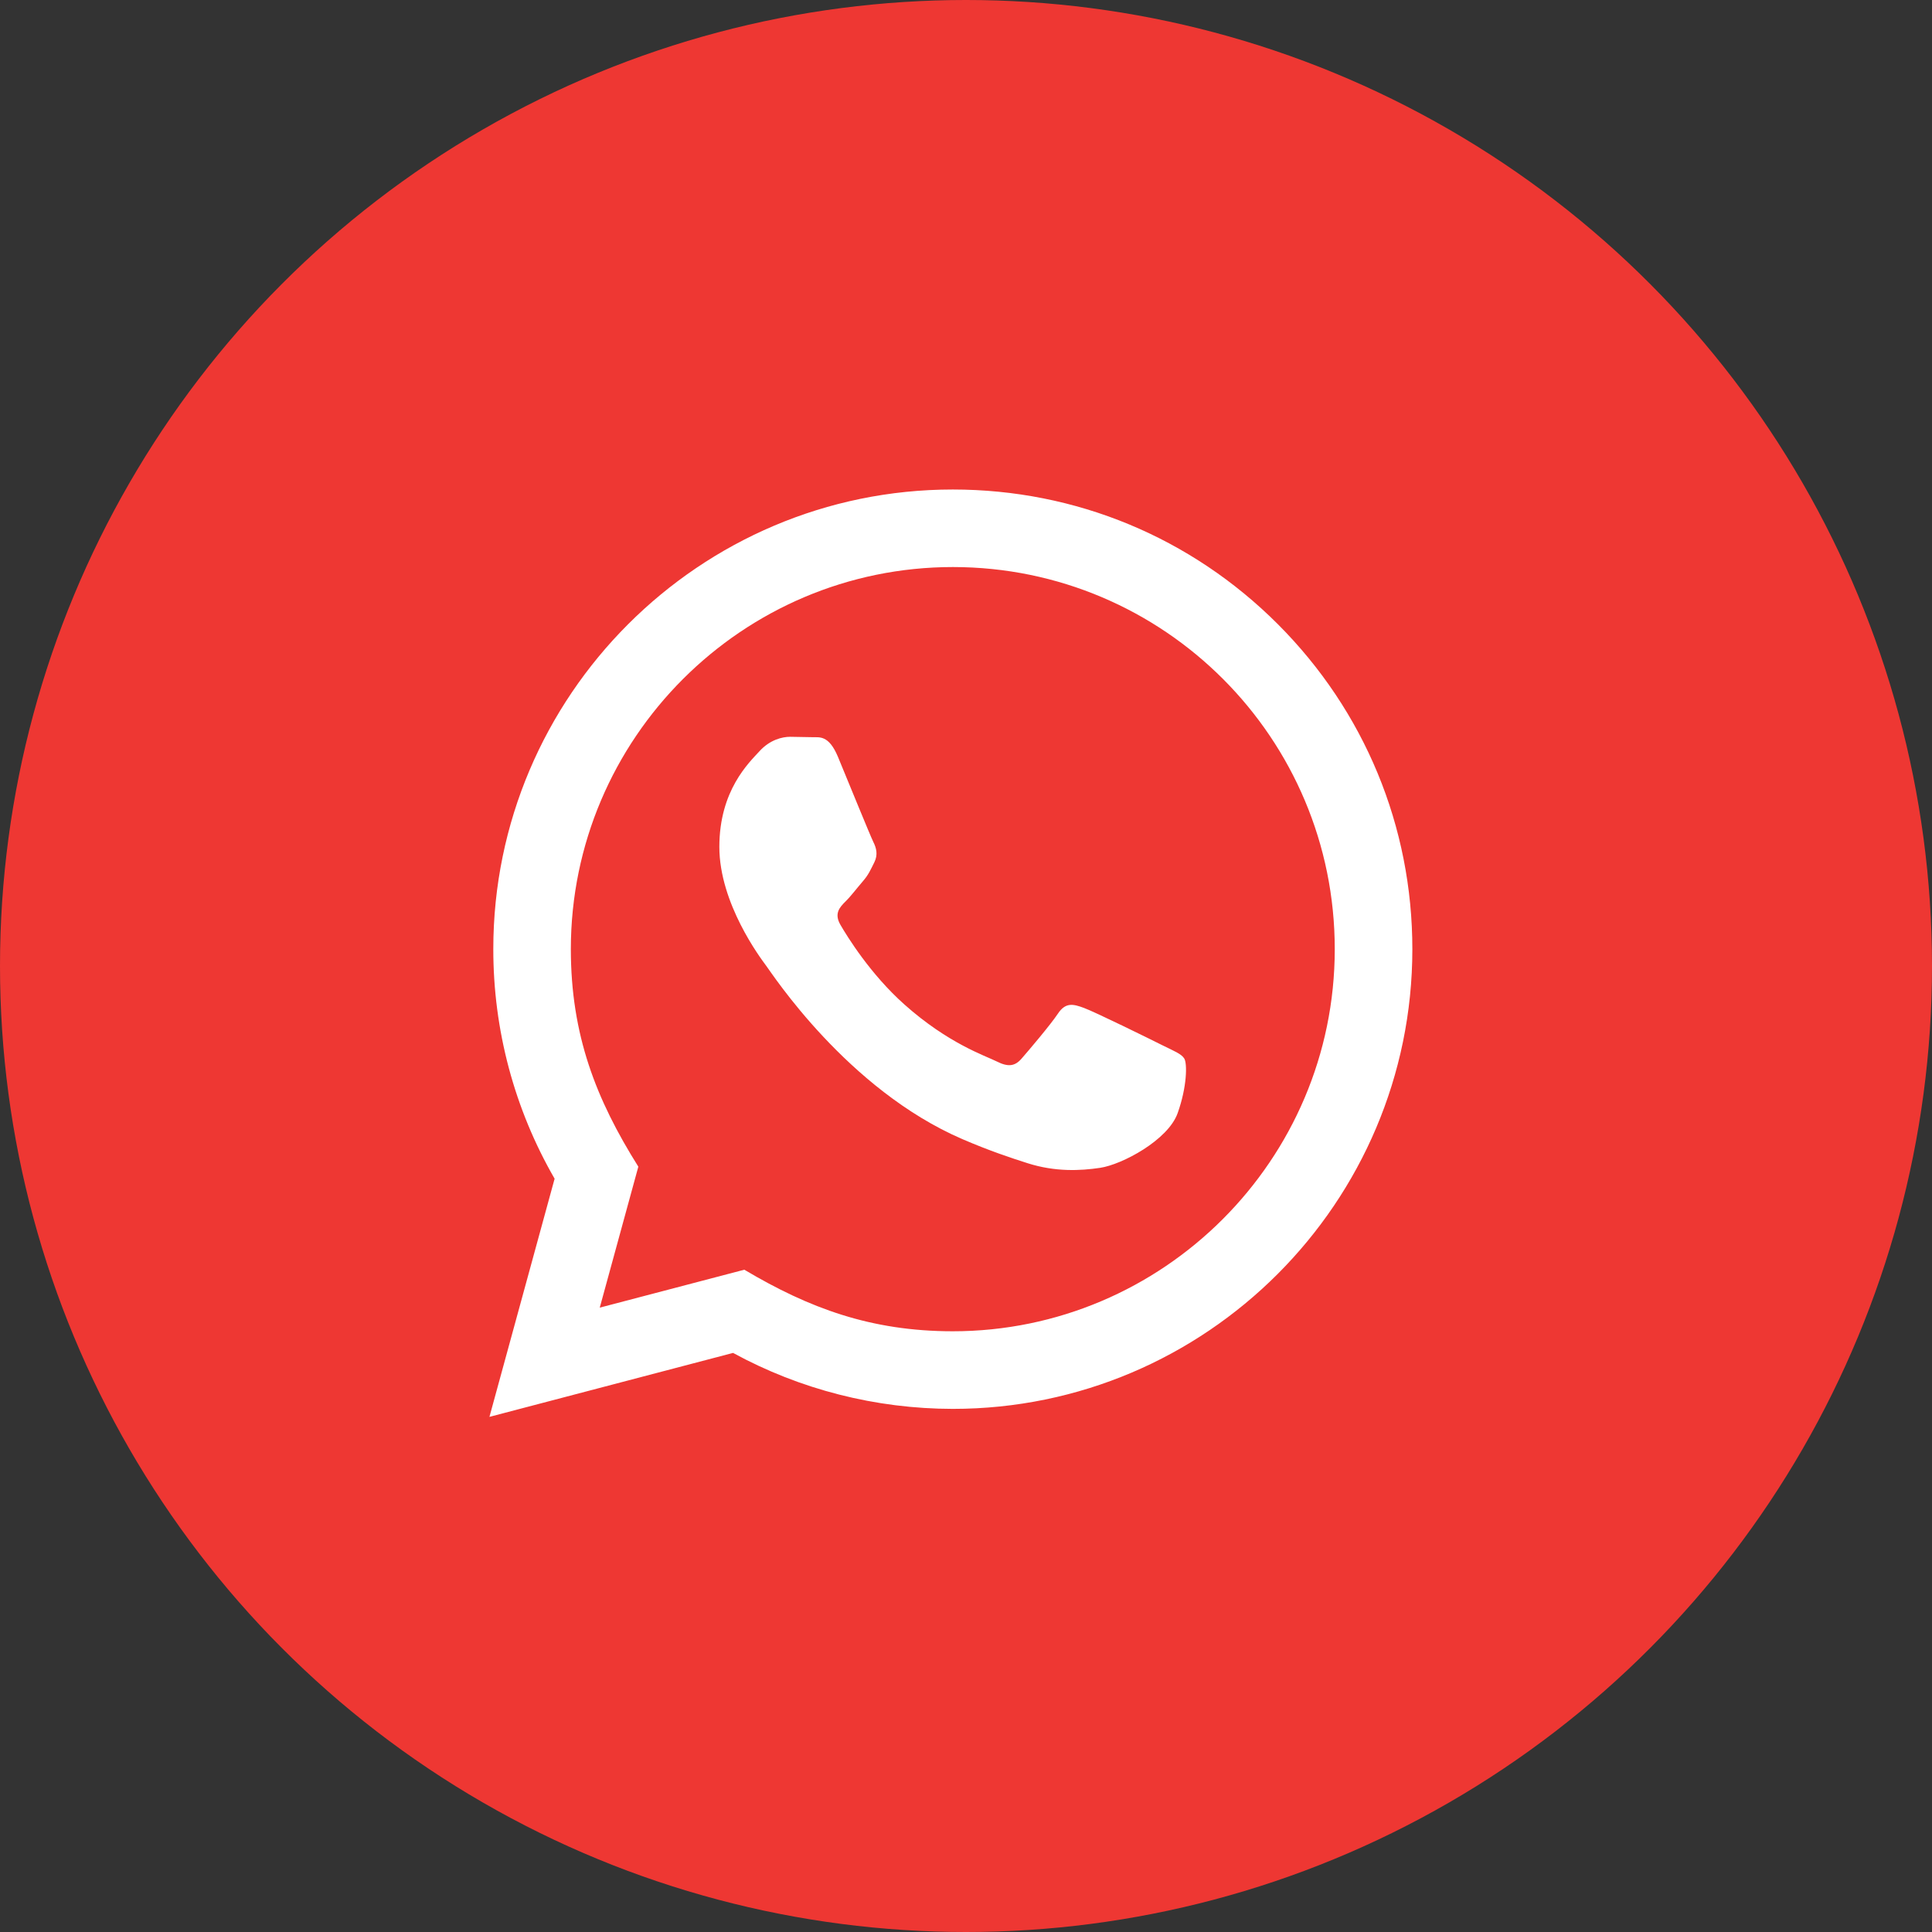
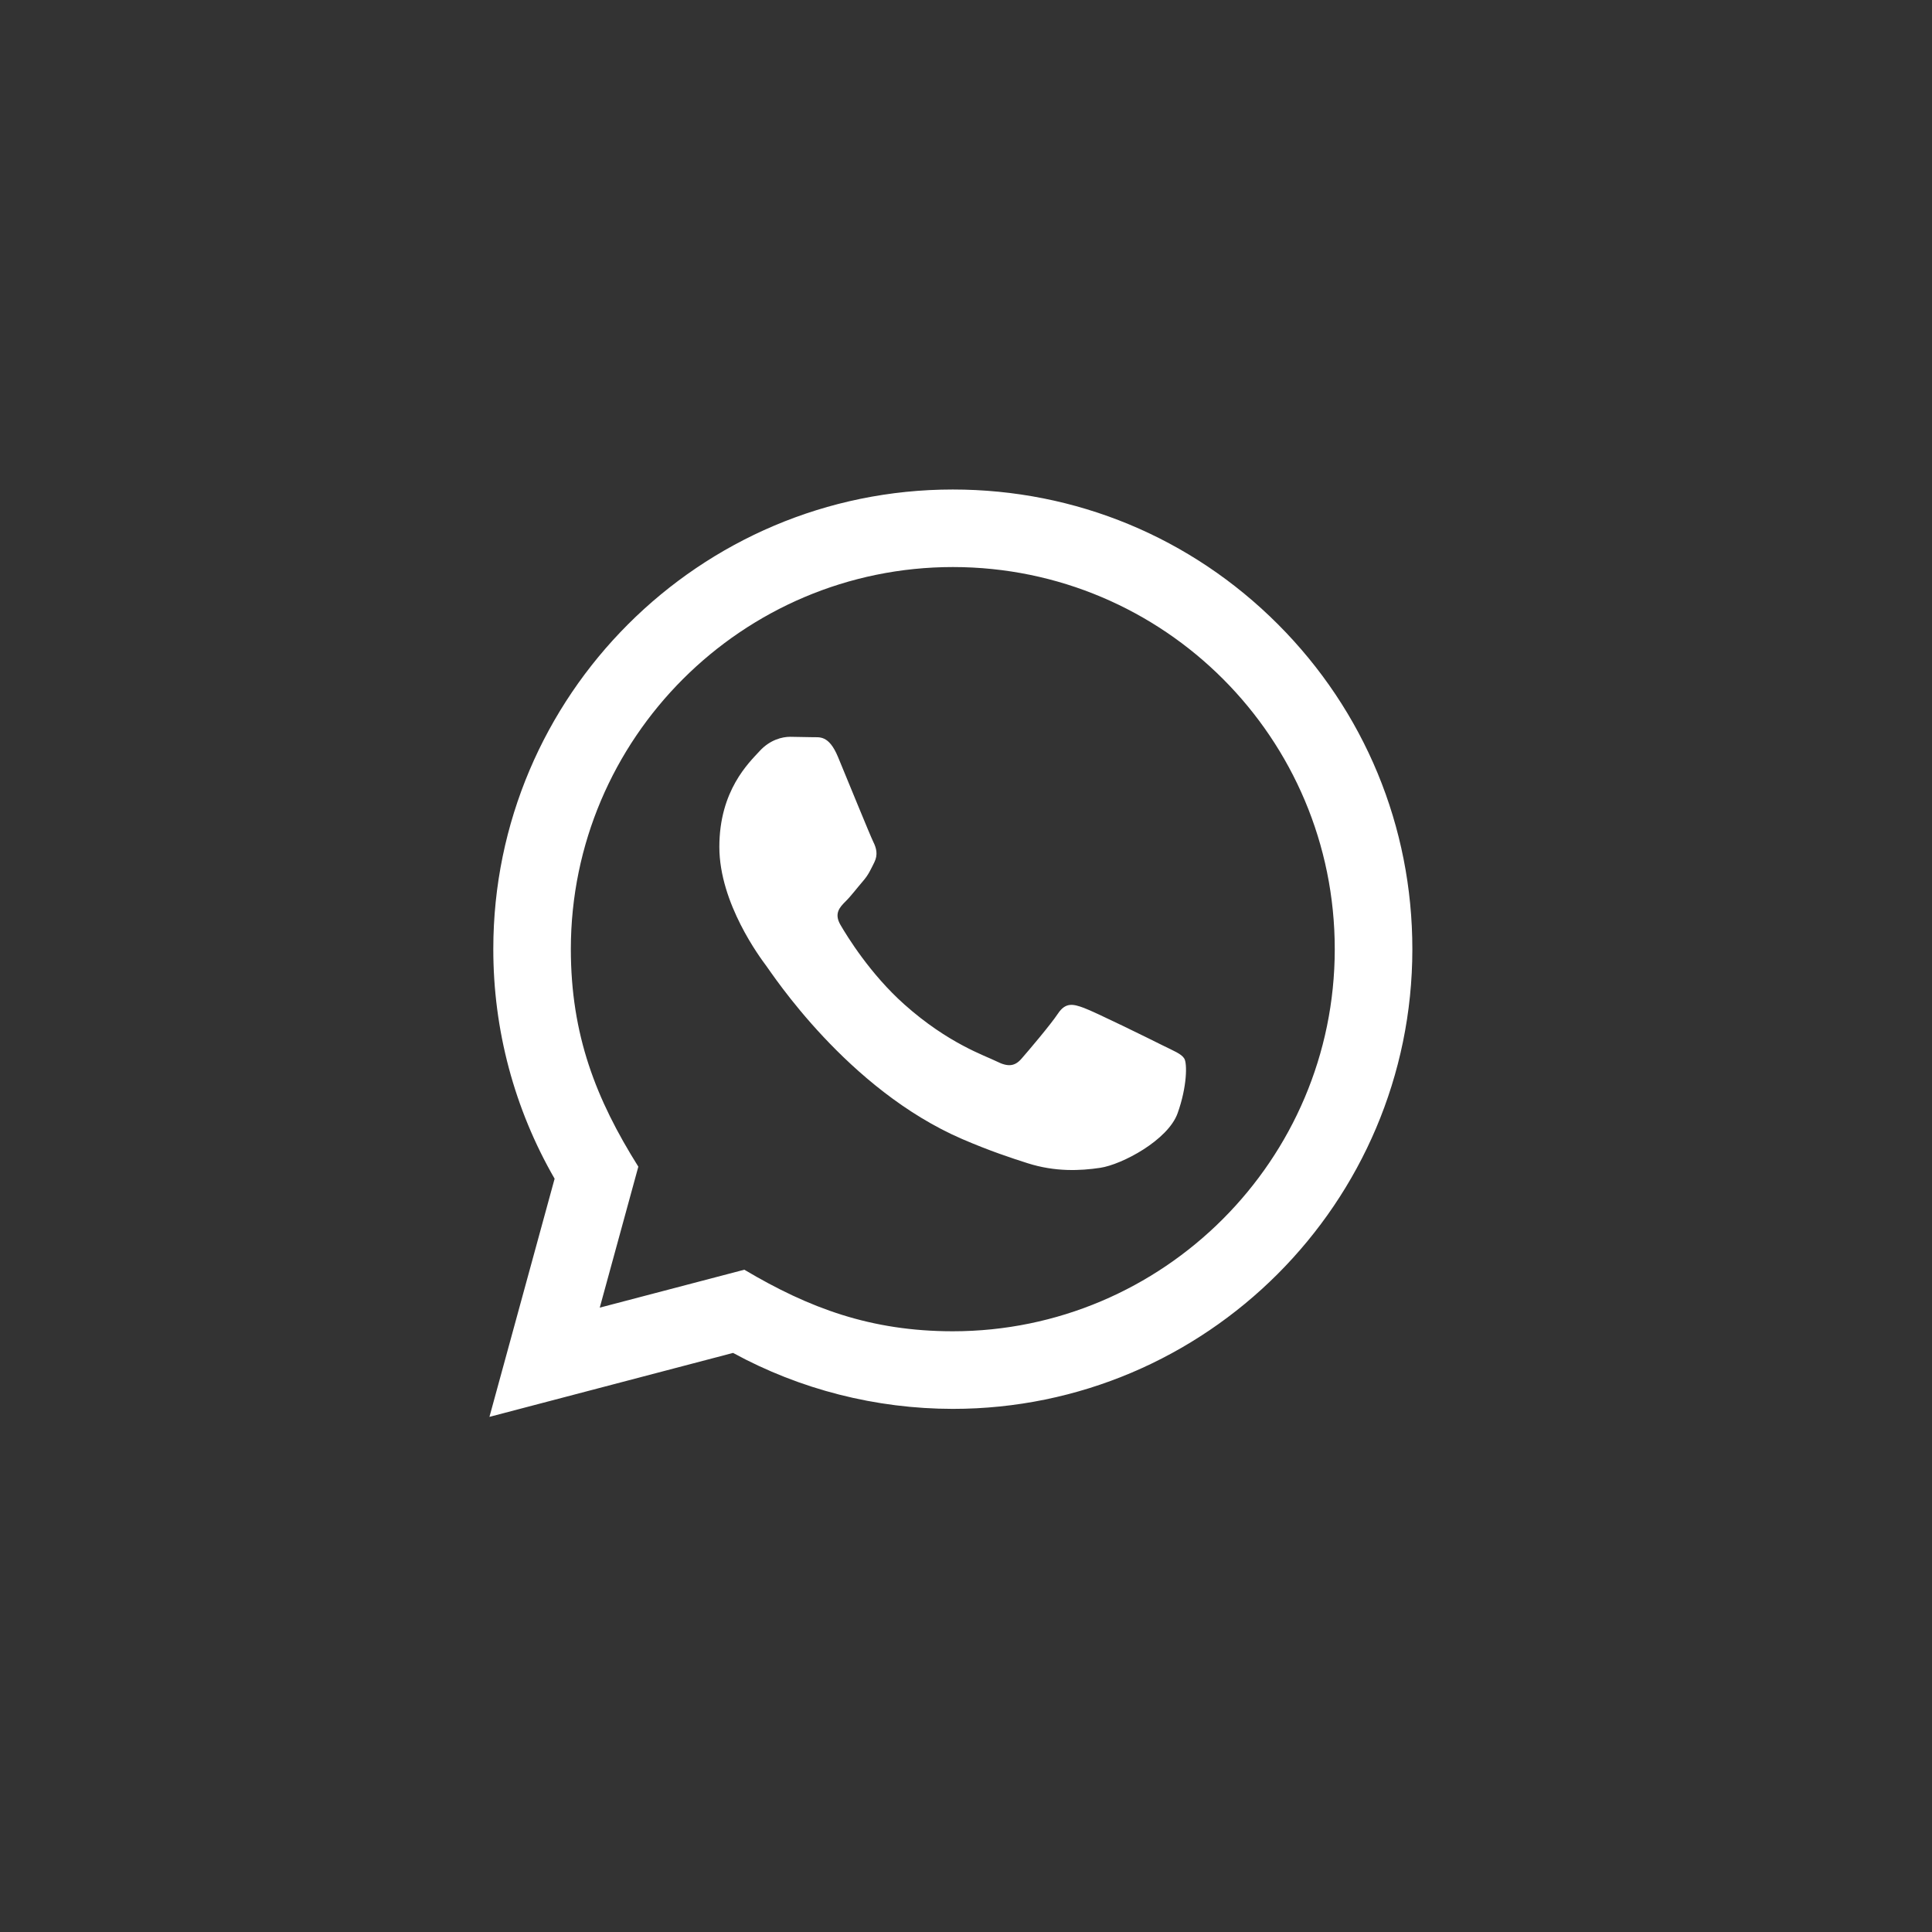
<svg xmlns="http://www.w3.org/2000/svg" width="30" height="30" viewBox="0 0 30 30" fill="none">
  <rect x="0" y="0" width="30" height="30" fill="#333333" stroke="none" />
-   <circle cx="15" cy="15" r="15" fill="#EE3733" />
  <path d="M7.6 22.001L8.612 18.303C7.987 17.22 7.659 15.993 7.66 14.735C7.661 10.802 10.862 7.601 14.795 7.601C16.704 7.601 18.496 8.345 19.843 9.693C21.19 11.042 21.932 12.835 21.931 14.742C21.929 18.676 18.728 21.877 14.795 21.877C13.601 21.876 12.425 21.577 11.383 21.008L7.6 22.001ZM11.558 19.716C12.563 20.313 13.523 20.671 14.793 20.672C18.062 20.672 20.725 18.011 20.726 14.741C20.728 11.463 18.077 8.807 14.798 8.805C11.527 8.805 8.866 11.466 8.864 14.736C8.864 16.071 9.255 17.07 9.912 18.116L9.313 20.305L11.558 19.716ZM18.39 16.438C18.346 16.364 18.227 16.319 18.048 16.23C17.87 16.14 16.993 15.709 16.829 15.65C16.666 15.59 16.547 15.56 16.428 15.739C16.309 15.917 15.967 16.319 15.863 16.438C15.76 16.557 15.655 16.572 15.477 16.482C15.299 16.393 14.724 16.205 14.043 15.597C13.513 15.125 13.155 14.541 13.051 14.362C12.947 14.184 13.04 14.087 13.129 13.998C13.21 13.919 13.307 13.79 13.397 13.686C13.487 13.583 13.517 13.508 13.577 13.389C13.636 13.27 13.607 13.166 13.562 13.076C13.517 12.987 13.16 12.11 13.012 11.753C12.867 11.405 12.72 11.452 12.611 11.447L12.269 11.441C12.15 11.441 11.957 11.485 11.794 11.664C11.63 11.843 11.17 12.273 11.17 13.151C11.17 14.029 11.809 14.877 11.897 14.996C11.987 15.114 13.154 16.916 14.943 17.688C15.368 17.871 15.701 17.981 15.959 18.063C16.387 18.199 16.775 18.18 17.083 18.134C17.425 18.083 18.137 17.703 18.286 17.286C18.435 16.869 18.435 16.512 18.39 16.438Z" fill="white" />
</svg>